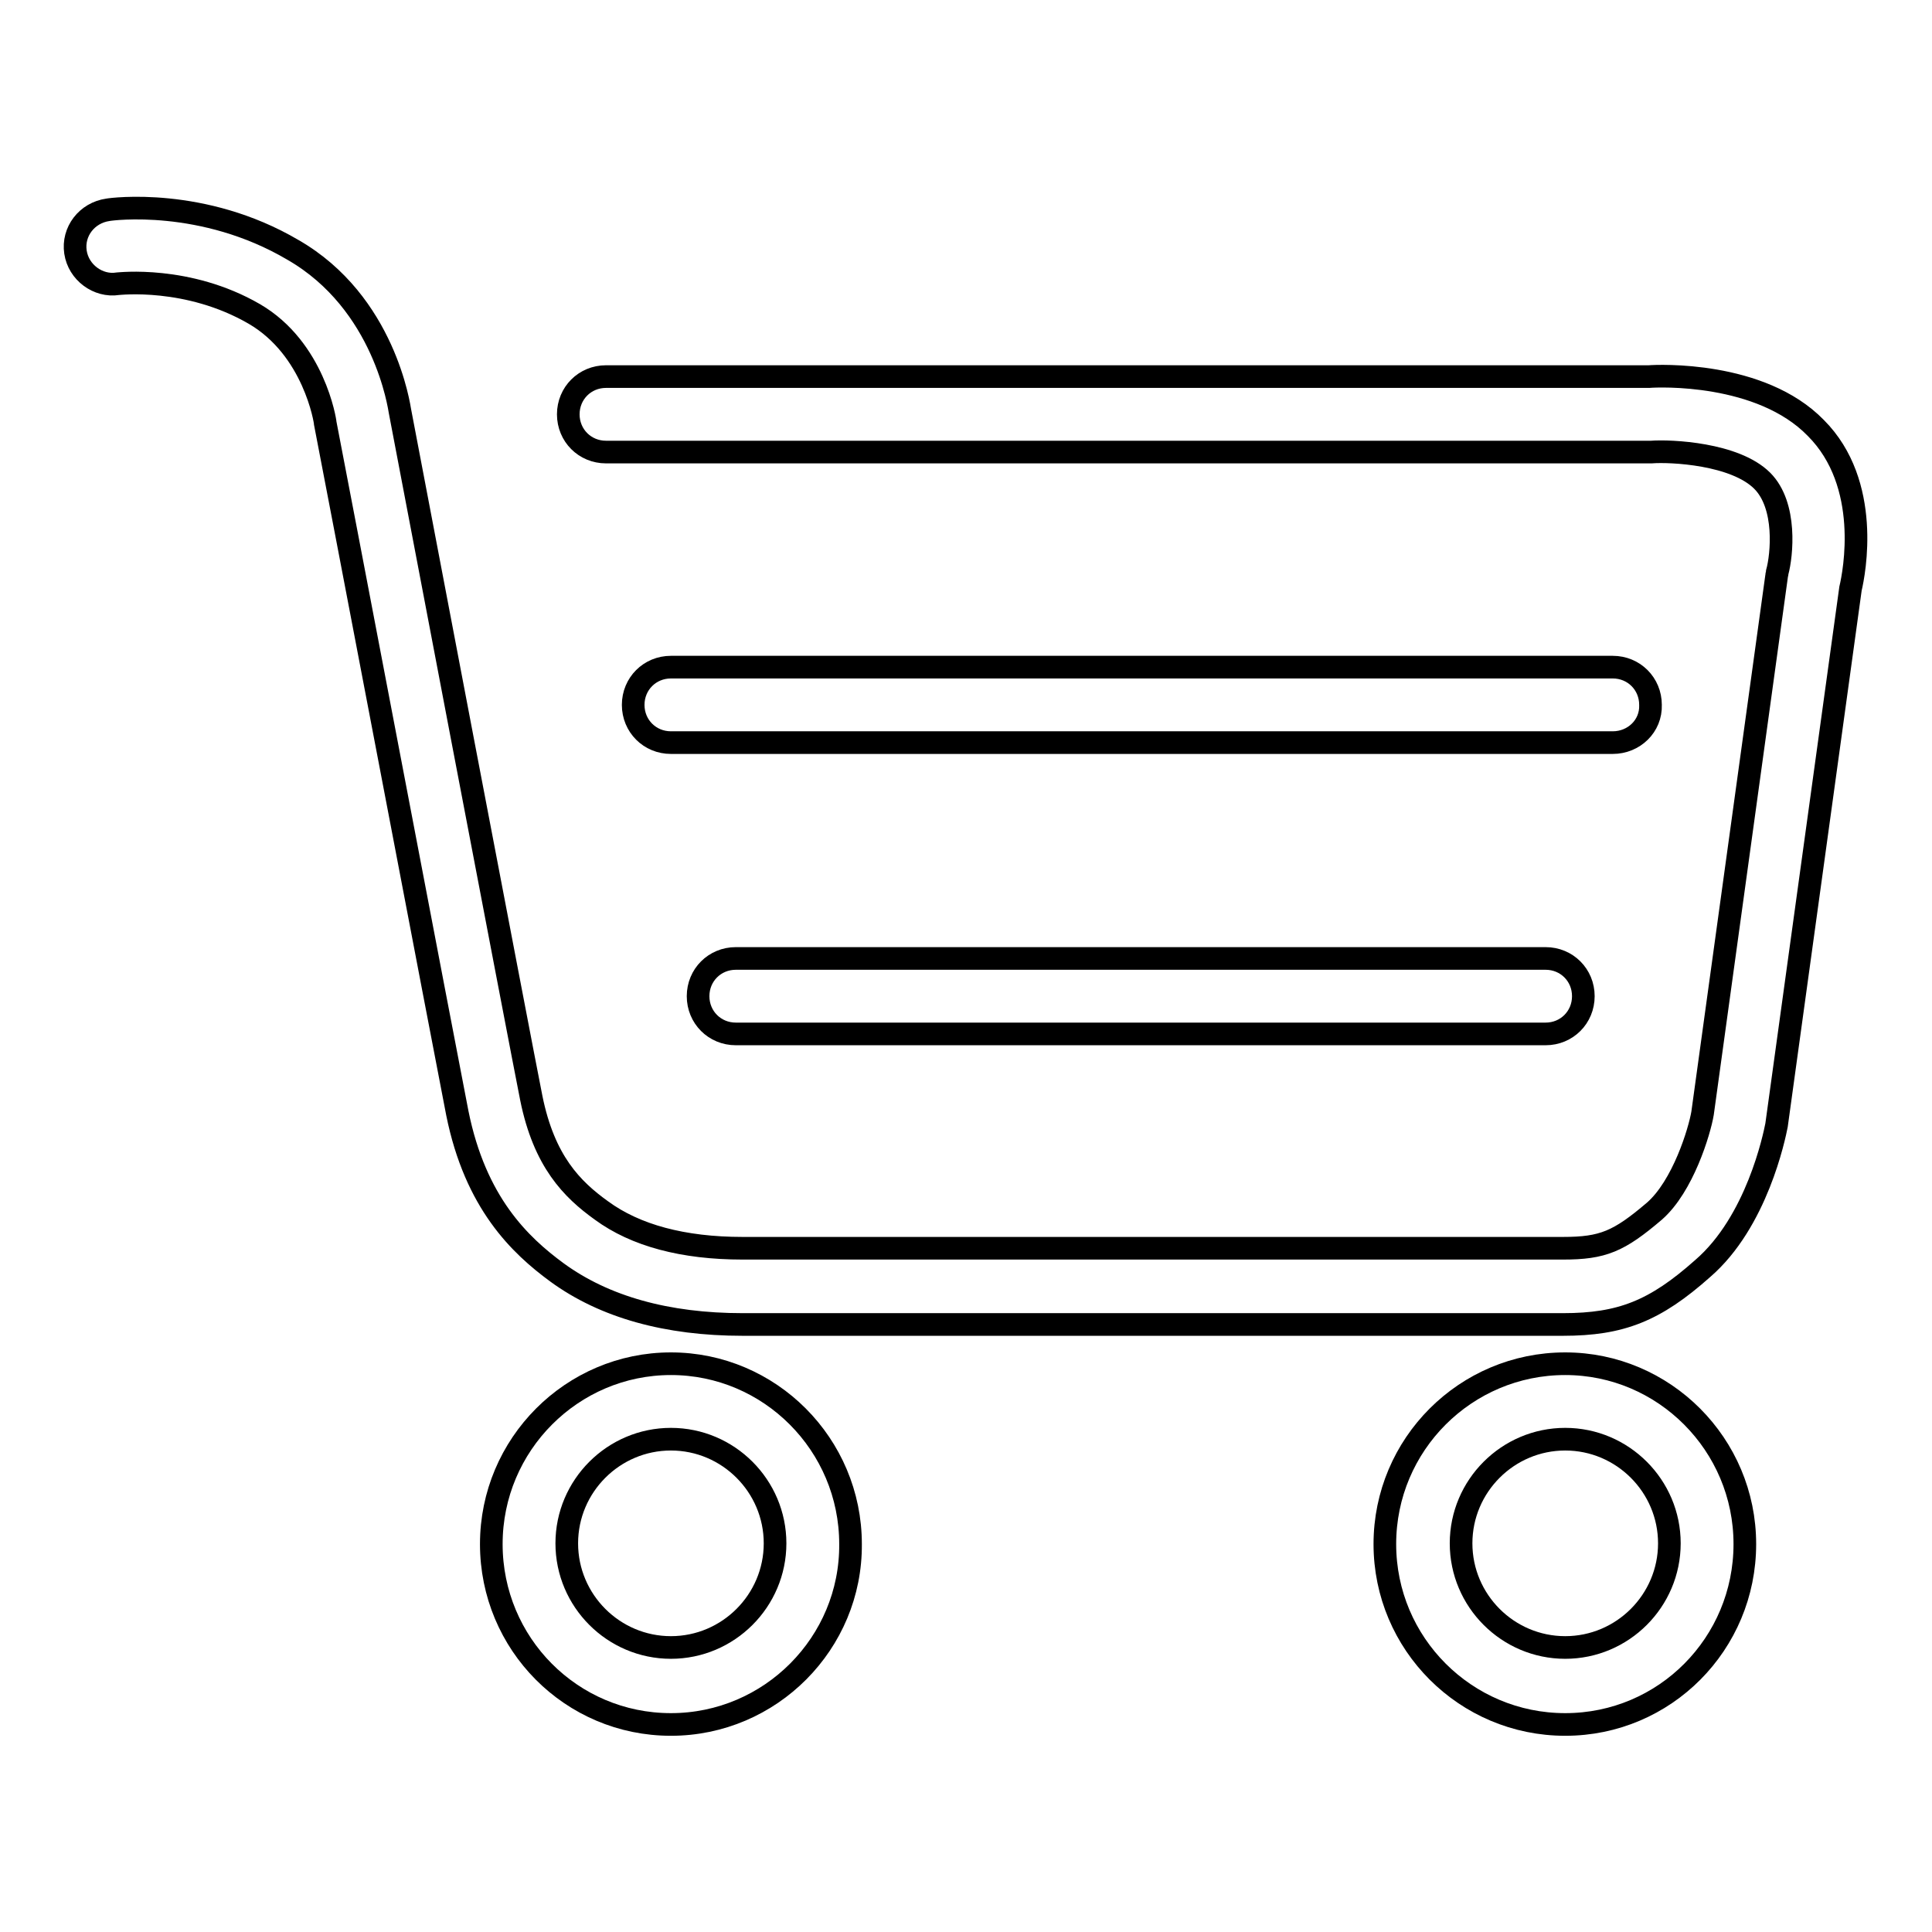
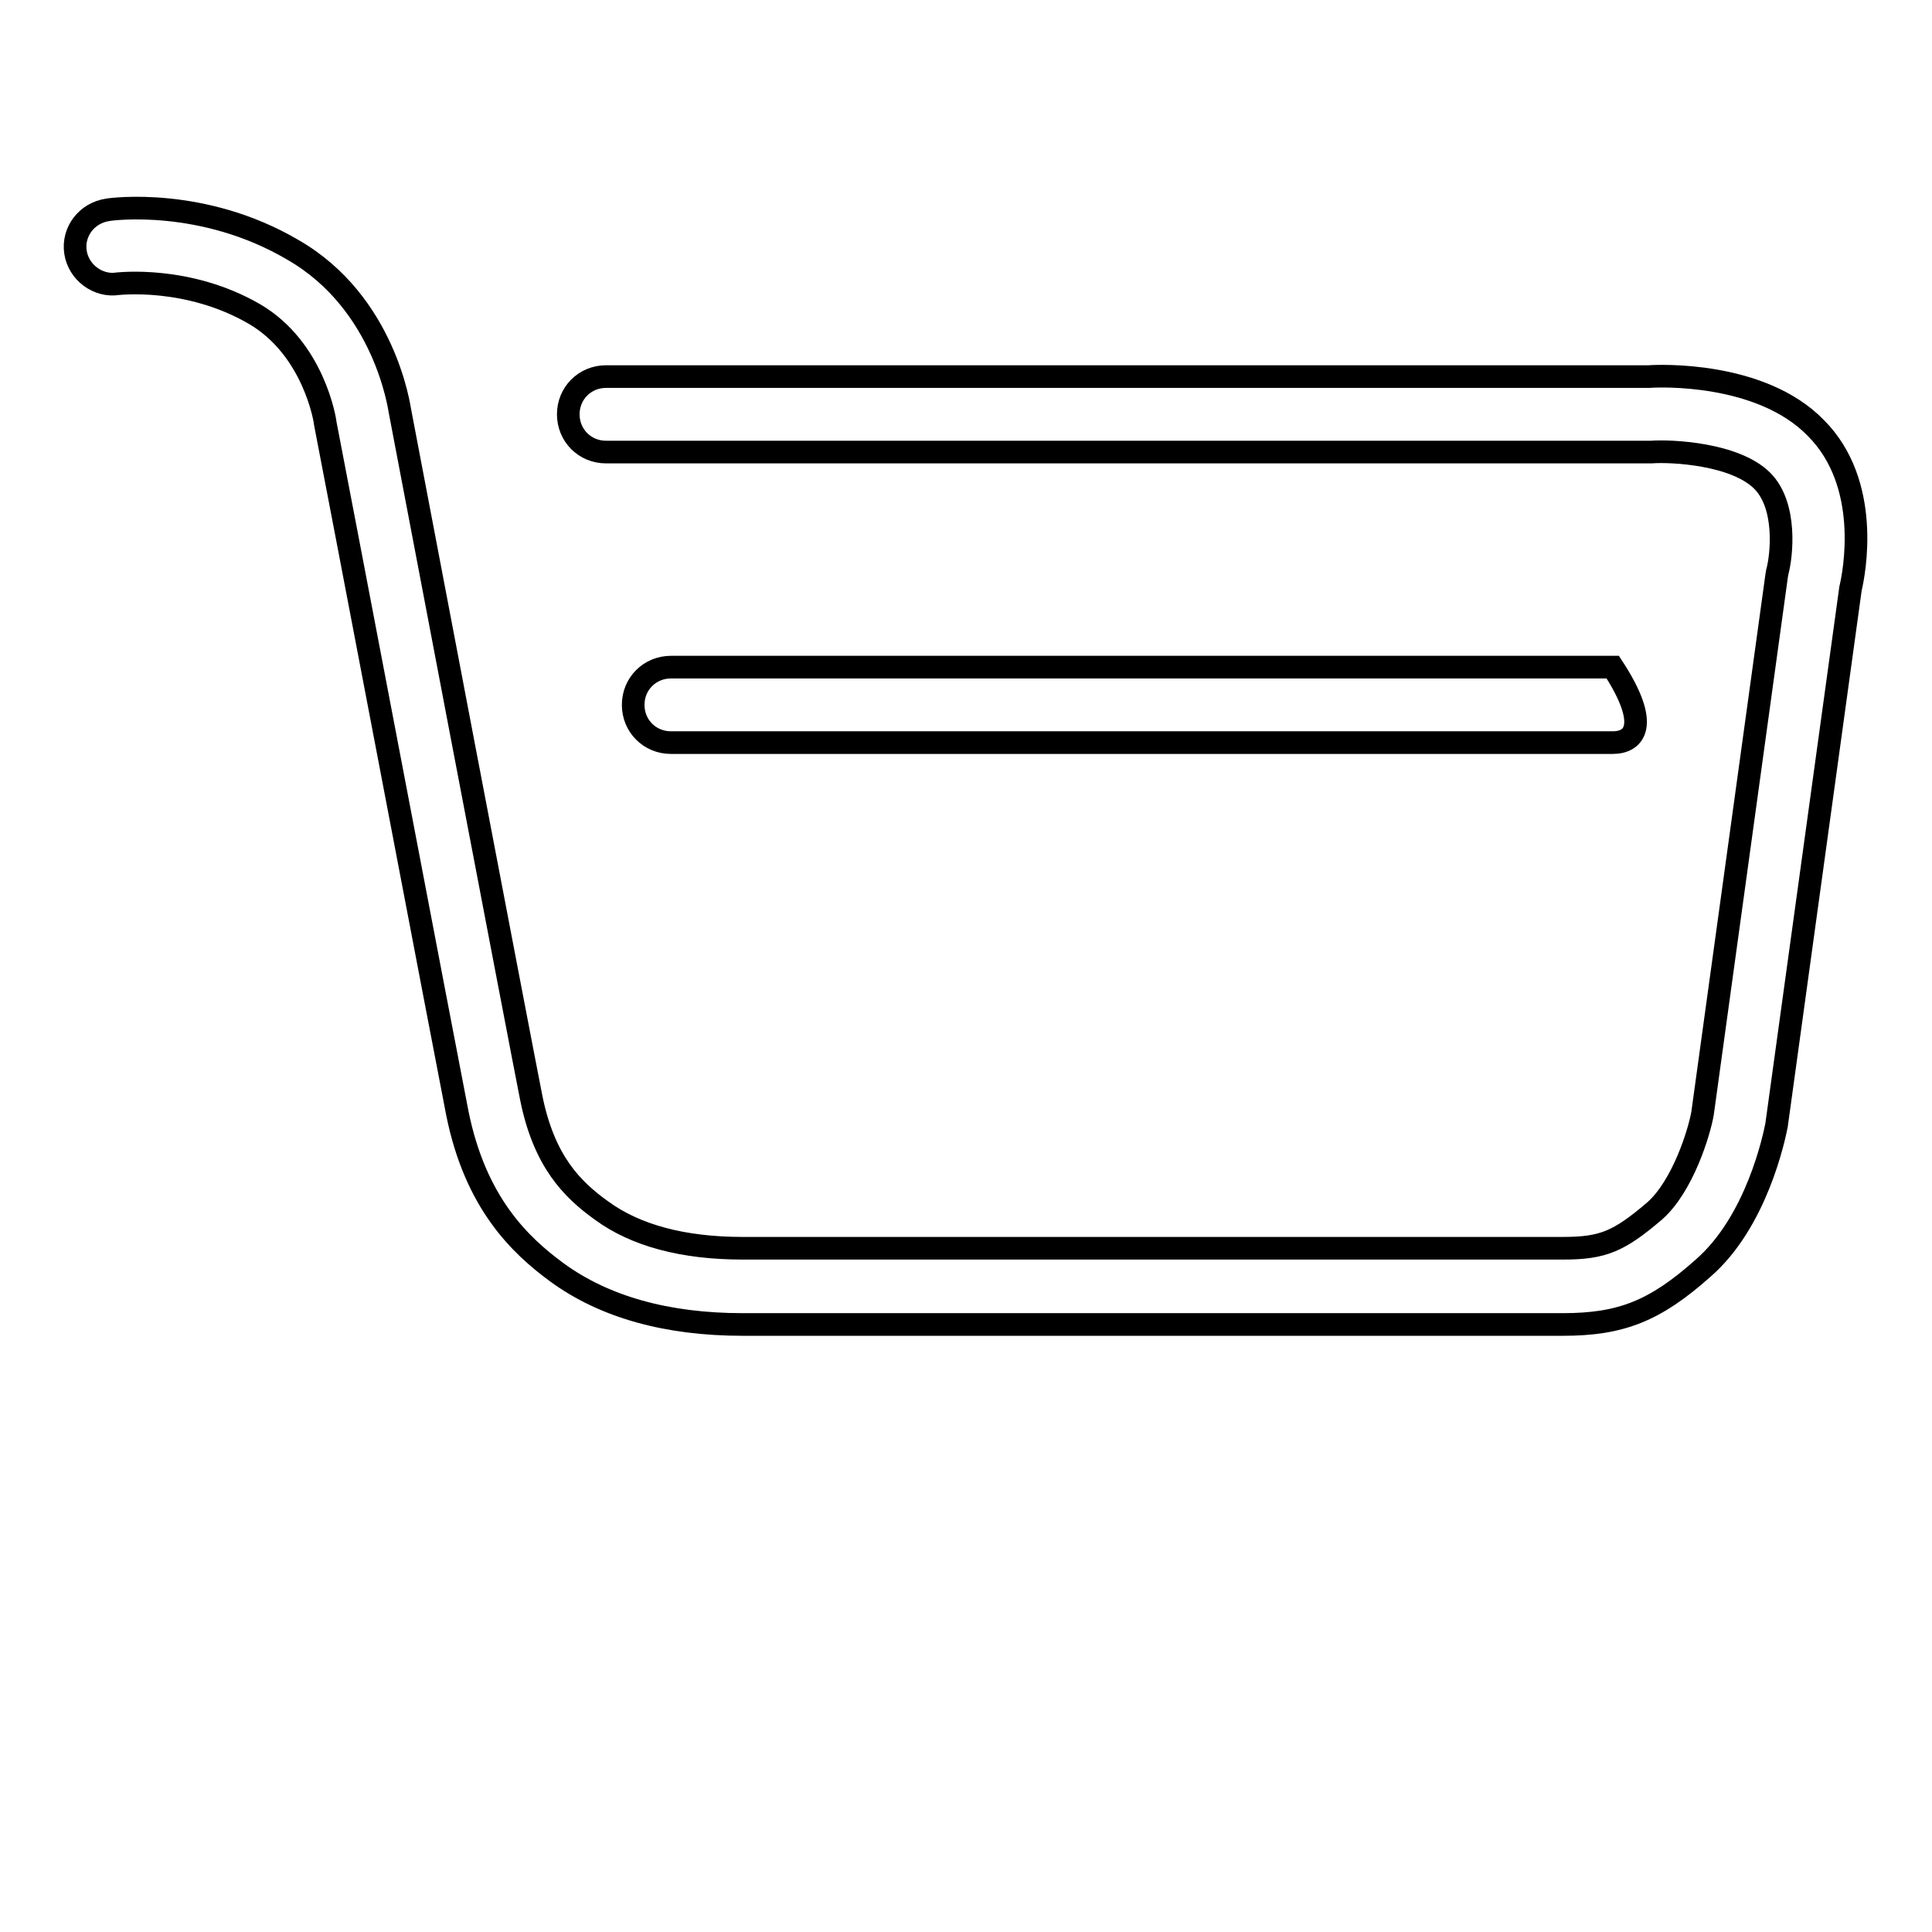
<svg xmlns="http://www.w3.org/2000/svg" version="1.1" x="0px" y="0px" viewBox="0 0 256 256" enable-background="new 0 0 256 256" xml:space="preserve">
  <g>
    <g>
-       <path stroke-width="3" fill-opacity="0" stroke="#000000" d="M88.9,228.5c-13.2,0-23.8-10.7-23.8-23.9s10.7-23.9,23.8-23.9c13.1,0,23.8,10.7,23.8,23.9C112.8,217.7,102.1,228.5,88.9,228.5z M88.9,190.7c-7.6,0-13.8,6.2-13.8,13.8s6.2,13.8,13.8,13.8c7.6,0,13.8-6.2,13.8-13.8S96.5,190.7,88.9,190.7z" />
-       <path stroke-width="3" fill-opacity="0" stroke="#000000" d="M207.4,228.5c-13.2,0-23.9-10.7-23.9-23.9s10.7-23.9,23.9-23.9c13.1,0,23.8,10.7,23.8,23.9S220.6,228.5,207.4,228.5z M207.4,190.7c-7.6,0-13.8,6.2-13.8,13.8s6.2,13.8,13.8,13.8c7.6,0,13.8-6.2,13.8-13.8S215,190.7,207.4,190.7z" />
      <path stroke-width="3" fill-opacity="0" stroke="#000000" d="M207.1,175.5H98.4c-10,0-18.3-2.3-24.6-6.9c-4.9-3.6-10.8-9.2-13.2-21.1c-1.3-6.6-16.8-87.9-17.5-91.4c0-0.3-1.5-9.9-9.4-14.5c-8.8-5.1-18-4-18.1-4C13,38,10.4,36.1,10,33.4c-0.4-2.7,1.5-5.2,4.3-5.6c0.5-0.1,12.6-1.7,24.5,5.3C51,40.1,52.9,54,53,54.5c0.1,0.6,16.1,84.5,17.4,91c1.7,8.4,5.4,12.1,9.3,14.9c4.5,3.3,10.8,5,18.7,5h108.7c5.3,0,7.4-0.9,12.1-4.9c3.8-3.3,6-10.6,6.4-13l9.8-71.1c0-0.2,0.1-0.4,0.1-0.6c0.6-2.2,1.3-8.8-2-12.1c-3.6-3.6-12.1-4-14.7-3.8H80.3c-2.8,0-5-2.2-5-5c0-2.8,2.2-5,5-5h138.2c1.2-0.1,14.8-0.7,22.1,6.8c7.4,7.4,5.1,19.2,4.6,21.3l-9.8,71.1c-0.3,1.5-2.6,12.8-9.8,19C219.3,173.7,214.8,175.5,207.1,175.5z" />
-       <path stroke-width="3" fill-opacity="0" stroke="#000000" d="M213.7,98.4H88.9c-2.8,0-5-2.2-5-5c0-2.8,2.2-5,5-5h124.8c2.8,0,5,2.2,5,5C218.8,96.2,216.5,98.4,213.7,98.4z" />
-       <path stroke-width="3" fill-opacity="0" stroke="#000000" d="M204.8,137H97.5c-2.8,0-5-2.2-5-5s2.2-5,5-5h107.3c2.8,0,5,2.2,5,5S207.6,137,204.8,137z" />
+       <path stroke-width="3" fill-opacity="0" stroke="#000000" d="M213.7,98.4H88.9c-2.8,0-5-2.2-5-5c0-2.8,2.2-5,5-5h124.8C218.8,96.2,216.5,98.4,213.7,98.4z" />
    </g>
  </g>
</svg>